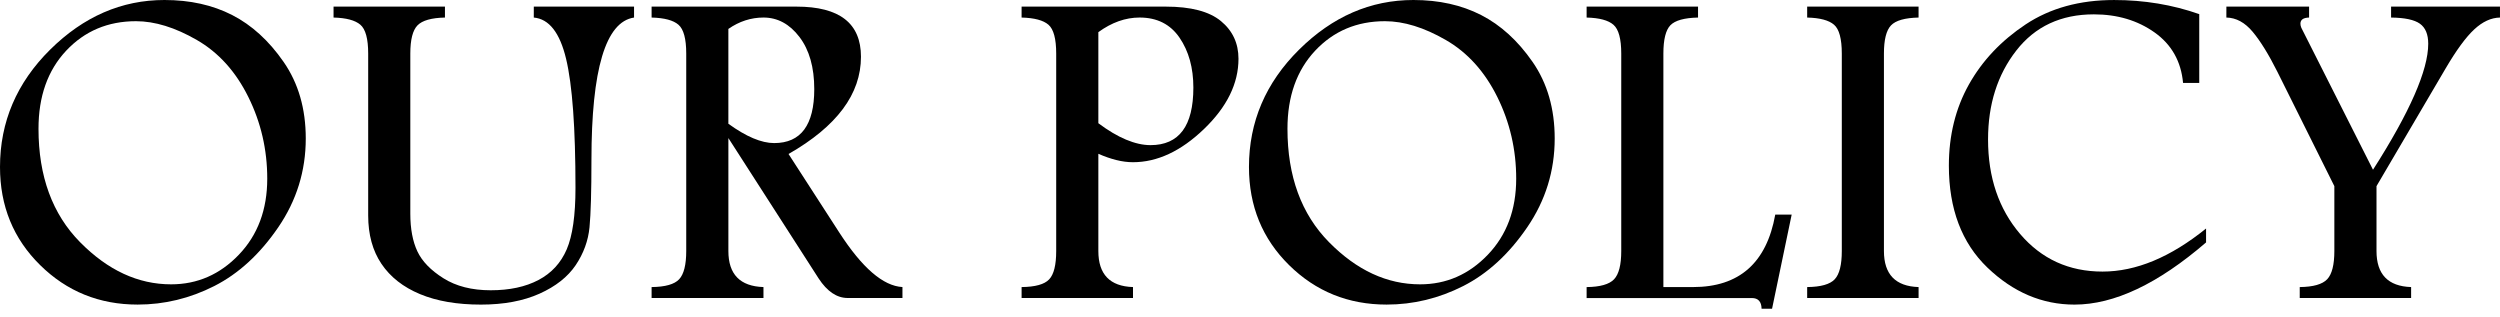
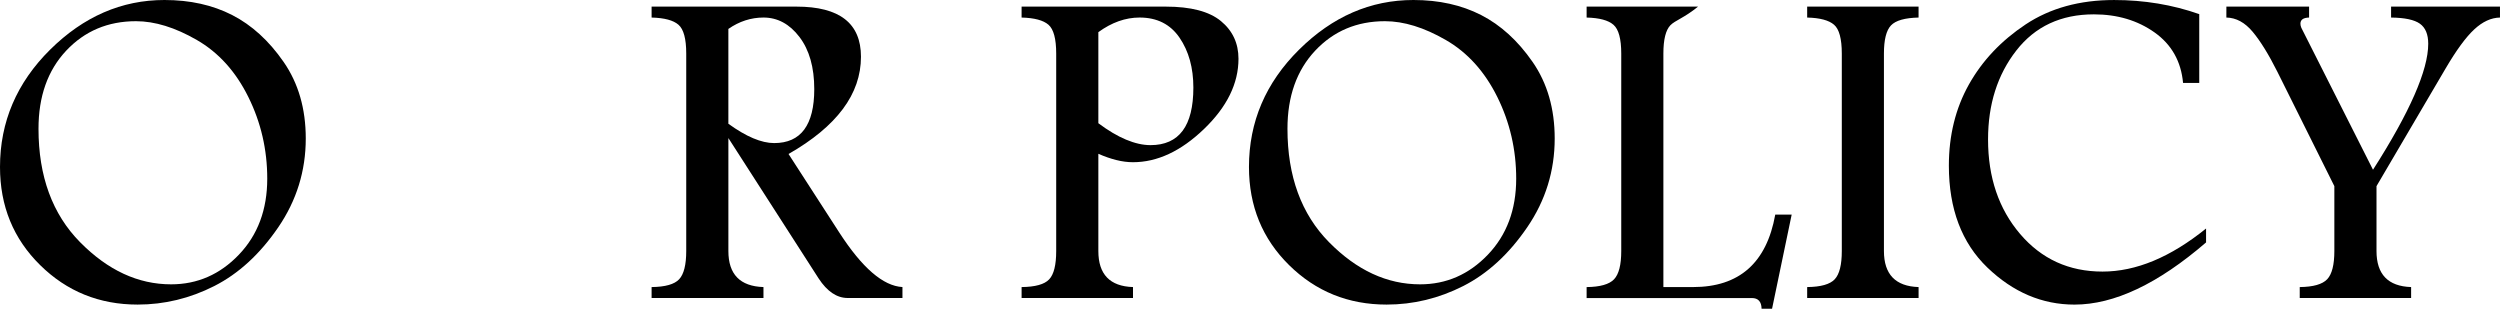
<svg xmlns="http://www.w3.org/2000/svg" width="150" height="19" viewBox="0 0 150 19" fill="none">
  <path d="M9.869 0C11.4 0 12.754 0.301 13.93 0.902C15.105 1.504 16.135 2.442 17.019 3.718C17.903 4.994 18.346 6.525 18.346 8.311C18.346 10.252 17.796 12.026 16.698 13.634C15.599 15.244 14.32 16.419 12.857 17.162C11.395 17.904 9.861 18.275 8.257 18.275C5.961 18.275 4.01 17.485 2.407 15.904C0.802 14.325 0 12.362 0 10.02C0 7.314 1.002 4.967 3.007 2.98C5.012 0.994 7.299 0 9.869 0ZM8.16 1.272C6.474 1.272 5.078 1.862 3.97 3.042C2.863 4.222 2.31 5.782 2.31 7.724C2.31 10.576 3.141 12.845 4.805 14.531C6.468 16.217 8.288 17.06 10.265 17.06C11.842 17.06 13.198 16.468 14.332 15.282C15.467 14.098 16.035 12.576 16.035 10.718C16.035 8.976 15.656 7.343 14.899 5.817C14.143 4.29 13.114 3.151 11.81 2.399C10.507 1.647 9.29 1.272 8.16 1.272Z" fill="black" />
-   <path d="M32.028 0.397H38.043V1.053C36.339 1.308 35.487 4.156 35.487 9.596C35.487 11.483 35.448 12.829 35.371 13.635C35.293 14.442 35.017 15.199 34.544 15.905C34.069 16.611 33.345 17.183 32.37 17.621C31.395 18.058 30.224 18.276 28.858 18.276C27.427 18.276 26.208 18.067 25.201 17.647C24.193 17.227 23.424 16.625 22.89 15.835C22.357 15.046 22.091 14.077 22.091 12.927V3.213C22.091 2.326 21.934 1.748 21.619 1.481C21.305 1.214 20.769 1.072 20.013 1.053V0.397H26.697V1.053C25.886 1.071 25.337 1.227 25.05 1.521C24.763 1.816 24.619 2.379 24.619 3.212V12.818C24.619 13.73 24.761 14.485 25.043 15.082C25.325 15.68 25.846 16.218 26.608 16.697C27.369 17.176 28.314 17.416 29.444 17.416C30.574 17.416 31.529 17.211 32.308 16.801C33.088 16.391 33.652 15.778 34.003 14.962C34.353 14.147 34.529 12.919 34.529 11.278C34.529 7.679 34.341 5.095 33.965 3.528C33.59 1.96 32.943 1.136 32.027 1.053L32.028 0.397Z" fill="black" />
  <path d="M39.096 0.397H47.79C49.084 0.397 50.052 0.648 50.694 1.148C51.337 1.649 51.658 2.401 51.658 3.404C51.658 4.525 51.296 5.57 50.572 6.54C49.848 7.511 48.761 8.411 47.312 9.24L50.36 13.956C51.727 16.07 52.989 17.16 54.147 17.223V17.88H50.866C50.21 17.88 49.627 17.487 49.116 16.704L43.703 8.284V15.063C43.703 16.46 44.405 17.179 45.808 17.224V17.88H39.096V17.224C39.916 17.215 40.468 17.058 40.75 16.755C41.032 16.452 41.174 15.888 41.174 15.063V3.213C41.174 2.329 41.019 1.752 40.708 1.484C40.399 1.215 39.861 1.072 39.096 1.053V0.397ZM43.702 1.735V7.425C44.769 8.198 45.685 8.585 46.451 8.585C47.252 8.585 47.854 8.314 48.255 7.773C48.655 7.231 48.856 6.424 48.856 5.35C48.856 4.041 48.56 2.997 47.968 2.219C47.375 1.441 46.656 1.052 45.808 1.052C45.06 1.053 44.358 1.28 43.702 1.735Z" fill="black" />
  <path d="M61.296 0.397H69.948C71.452 0.397 72.554 0.686 73.256 1.265C73.958 1.844 74.309 2.598 74.309 3.527C74.309 5.012 73.617 6.418 72.237 7.744C70.857 9.07 69.437 9.733 67.979 9.733C67.66 9.733 67.327 9.69 66.981 9.603C66.635 9.517 66.275 9.392 65.901 9.227V15.064C65.901 16.461 66.594 17.18 67.98 17.224V17.881H61.296V17.224C62.116 17.215 62.667 17.062 62.949 16.763C63.232 16.464 63.372 15.898 63.372 15.064V3.213C63.372 2.329 63.217 1.752 62.908 1.484C62.598 1.215 62.06 1.072 61.295 1.053L61.296 0.397ZM65.901 1.929V7.393C66.485 7.831 67.039 8.16 67.563 8.379C68.087 8.598 68.576 8.708 69.032 8.708C69.888 8.708 70.531 8.42 70.96 7.844C71.388 7.269 71.602 6.406 71.602 5.256C71.602 4.07 71.326 3.072 70.774 2.264C70.223 1.456 69.423 1.052 68.374 1.052C67.529 1.053 66.704 1.345 65.901 1.929Z" fill="black" />
  <path d="M84.807 0C86.338 0 87.691 0.301 88.867 0.902C90.043 1.504 91.072 2.442 91.957 3.718C92.841 4.994 93.282 6.525 93.282 8.311C93.282 10.252 92.734 12.026 91.635 13.634C90.537 15.244 89.256 16.419 87.794 17.162C86.331 17.904 84.798 18.275 83.194 18.275C80.897 18.275 78.946 17.485 77.343 15.904C75.739 14.323 74.938 12.361 74.938 10.018C74.938 7.313 75.939 4.966 77.945 2.979C79.95 0.992 82.237 0 84.807 0ZM83.098 1.272C81.412 1.272 80.016 1.862 78.909 3.042C77.802 4.222 77.248 5.782 77.248 7.724C77.248 10.576 78.079 12.846 79.743 14.532C81.405 16.218 83.226 17.06 85.203 17.06C86.78 17.06 88.135 16.468 89.27 15.283C90.405 14.099 90.972 12.577 90.972 10.718C90.972 8.977 90.594 7.344 89.838 5.817C89.081 4.291 88.052 3.151 86.749 2.4C85.445 1.647 84.228 1.272 83.098 1.272Z" fill="black" />
-   <path d="M95.197 0.397H101.882V1.053C101.057 1.071 100.505 1.225 100.224 1.515C99.944 1.804 99.803 2.371 99.803 3.213V17.224H101.584C104.351 17.224 105.995 15.775 106.515 12.878H107.5L106.324 18.523H105.695C105.686 18.095 105.49 17.882 105.107 17.882H95.197V17.225C96.007 17.216 96.557 17.06 96.845 16.756C97.131 16.453 97.275 15.889 97.275 15.065V3.213C97.275 2.335 97.12 1.759 96.81 1.488C96.5 1.216 95.962 1.072 95.197 1.053V0.397Z" fill="black" />
+   <path d="M95.197 0.397H101.882C101.057 1.071 100.505 1.225 100.224 1.515C99.944 1.804 99.803 2.371 99.803 3.213V17.224H101.584C104.351 17.224 105.995 15.775 106.515 12.878H107.5L106.324 18.523H105.695C105.686 18.095 105.49 17.882 105.107 17.882H95.197V17.225C96.007 17.216 96.557 17.06 96.845 16.756C97.131 16.453 97.275 15.889 97.275 15.065V3.213C97.275 2.335 97.12 1.759 96.81 1.488C96.5 1.216 95.962 1.072 95.197 1.053V0.397Z" fill="black" />
  <path d="M115.114 1.053C114.294 1.071 113.741 1.228 113.46 1.524C113.177 1.821 113.036 2.384 113.036 3.213V15.064C113.036 16.461 113.73 17.18 115.115 17.224V17.881H108.43V17.224C109.25 17.215 109.802 17.059 110.085 16.755C110.367 16.453 110.508 15.889 110.508 15.064V3.213C110.508 2.329 110.353 1.752 110.043 1.484C109.733 1.215 109.196 1.072 108.43 1.053V0.397H115.114V1.053Z" fill="black" />
  <path d="M132.364 14.545C129.478 17.034 126.847 18.276 124.47 18.276C122.53 18.276 120.789 17.536 119.246 16.056C117.703 14.575 116.932 12.535 116.932 9.939C116.932 8.125 117.332 6.503 118.133 5.072C118.935 3.642 120.071 2.439 121.541 1.463C123.012 0.488 124.78 0.001 126.846 0.001C128.65 0.001 130.352 0.284 131.955 0.848V4.977H130.984C130.865 3.683 130.296 2.673 129.278 1.949C128.258 1.224 127.042 0.861 125.632 0.861C123.657 0.861 122.104 1.586 120.976 3.035C119.847 4.484 119.283 6.261 119.283 8.367C119.283 10.645 119.924 12.535 121.208 14.04C122.492 15.543 124.139 16.295 126.151 16.295C128.163 16.295 130.234 15.433 132.364 13.711V14.545Z" fill="black" />
  <path d="M133.583 0.397H138.545V1.053C138.198 1.062 138.025 1.185 138.025 1.422C138.025 1.494 138.042 1.577 138.08 1.668L142.38 10.185C144.589 6.73 145.694 4.211 145.694 2.625C145.694 2.06 145.527 1.659 145.194 1.422C144.862 1.185 144.285 1.062 143.465 1.053V0.397H149.999V1.053C149.47 1.062 148.955 1.299 148.454 1.764C147.953 2.228 147.379 3.012 146.732 4.115L142.59 11.168V15.063C142.59 16.459 143.282 17.178 144.667 17.224V17.88H137.984V17.224C138.795 17.215 139.344 17.058 139.631 16.755C139.918 16.452 140.061 15.888 140.061 15.063V11.168L136.643 4.307C136.123 3.268 135.628 2.468 135.16 1.907C134.691 1.347 134.165 1.062 133.582 1.053L133.583 0.397Z" fill="black" />
</svg>